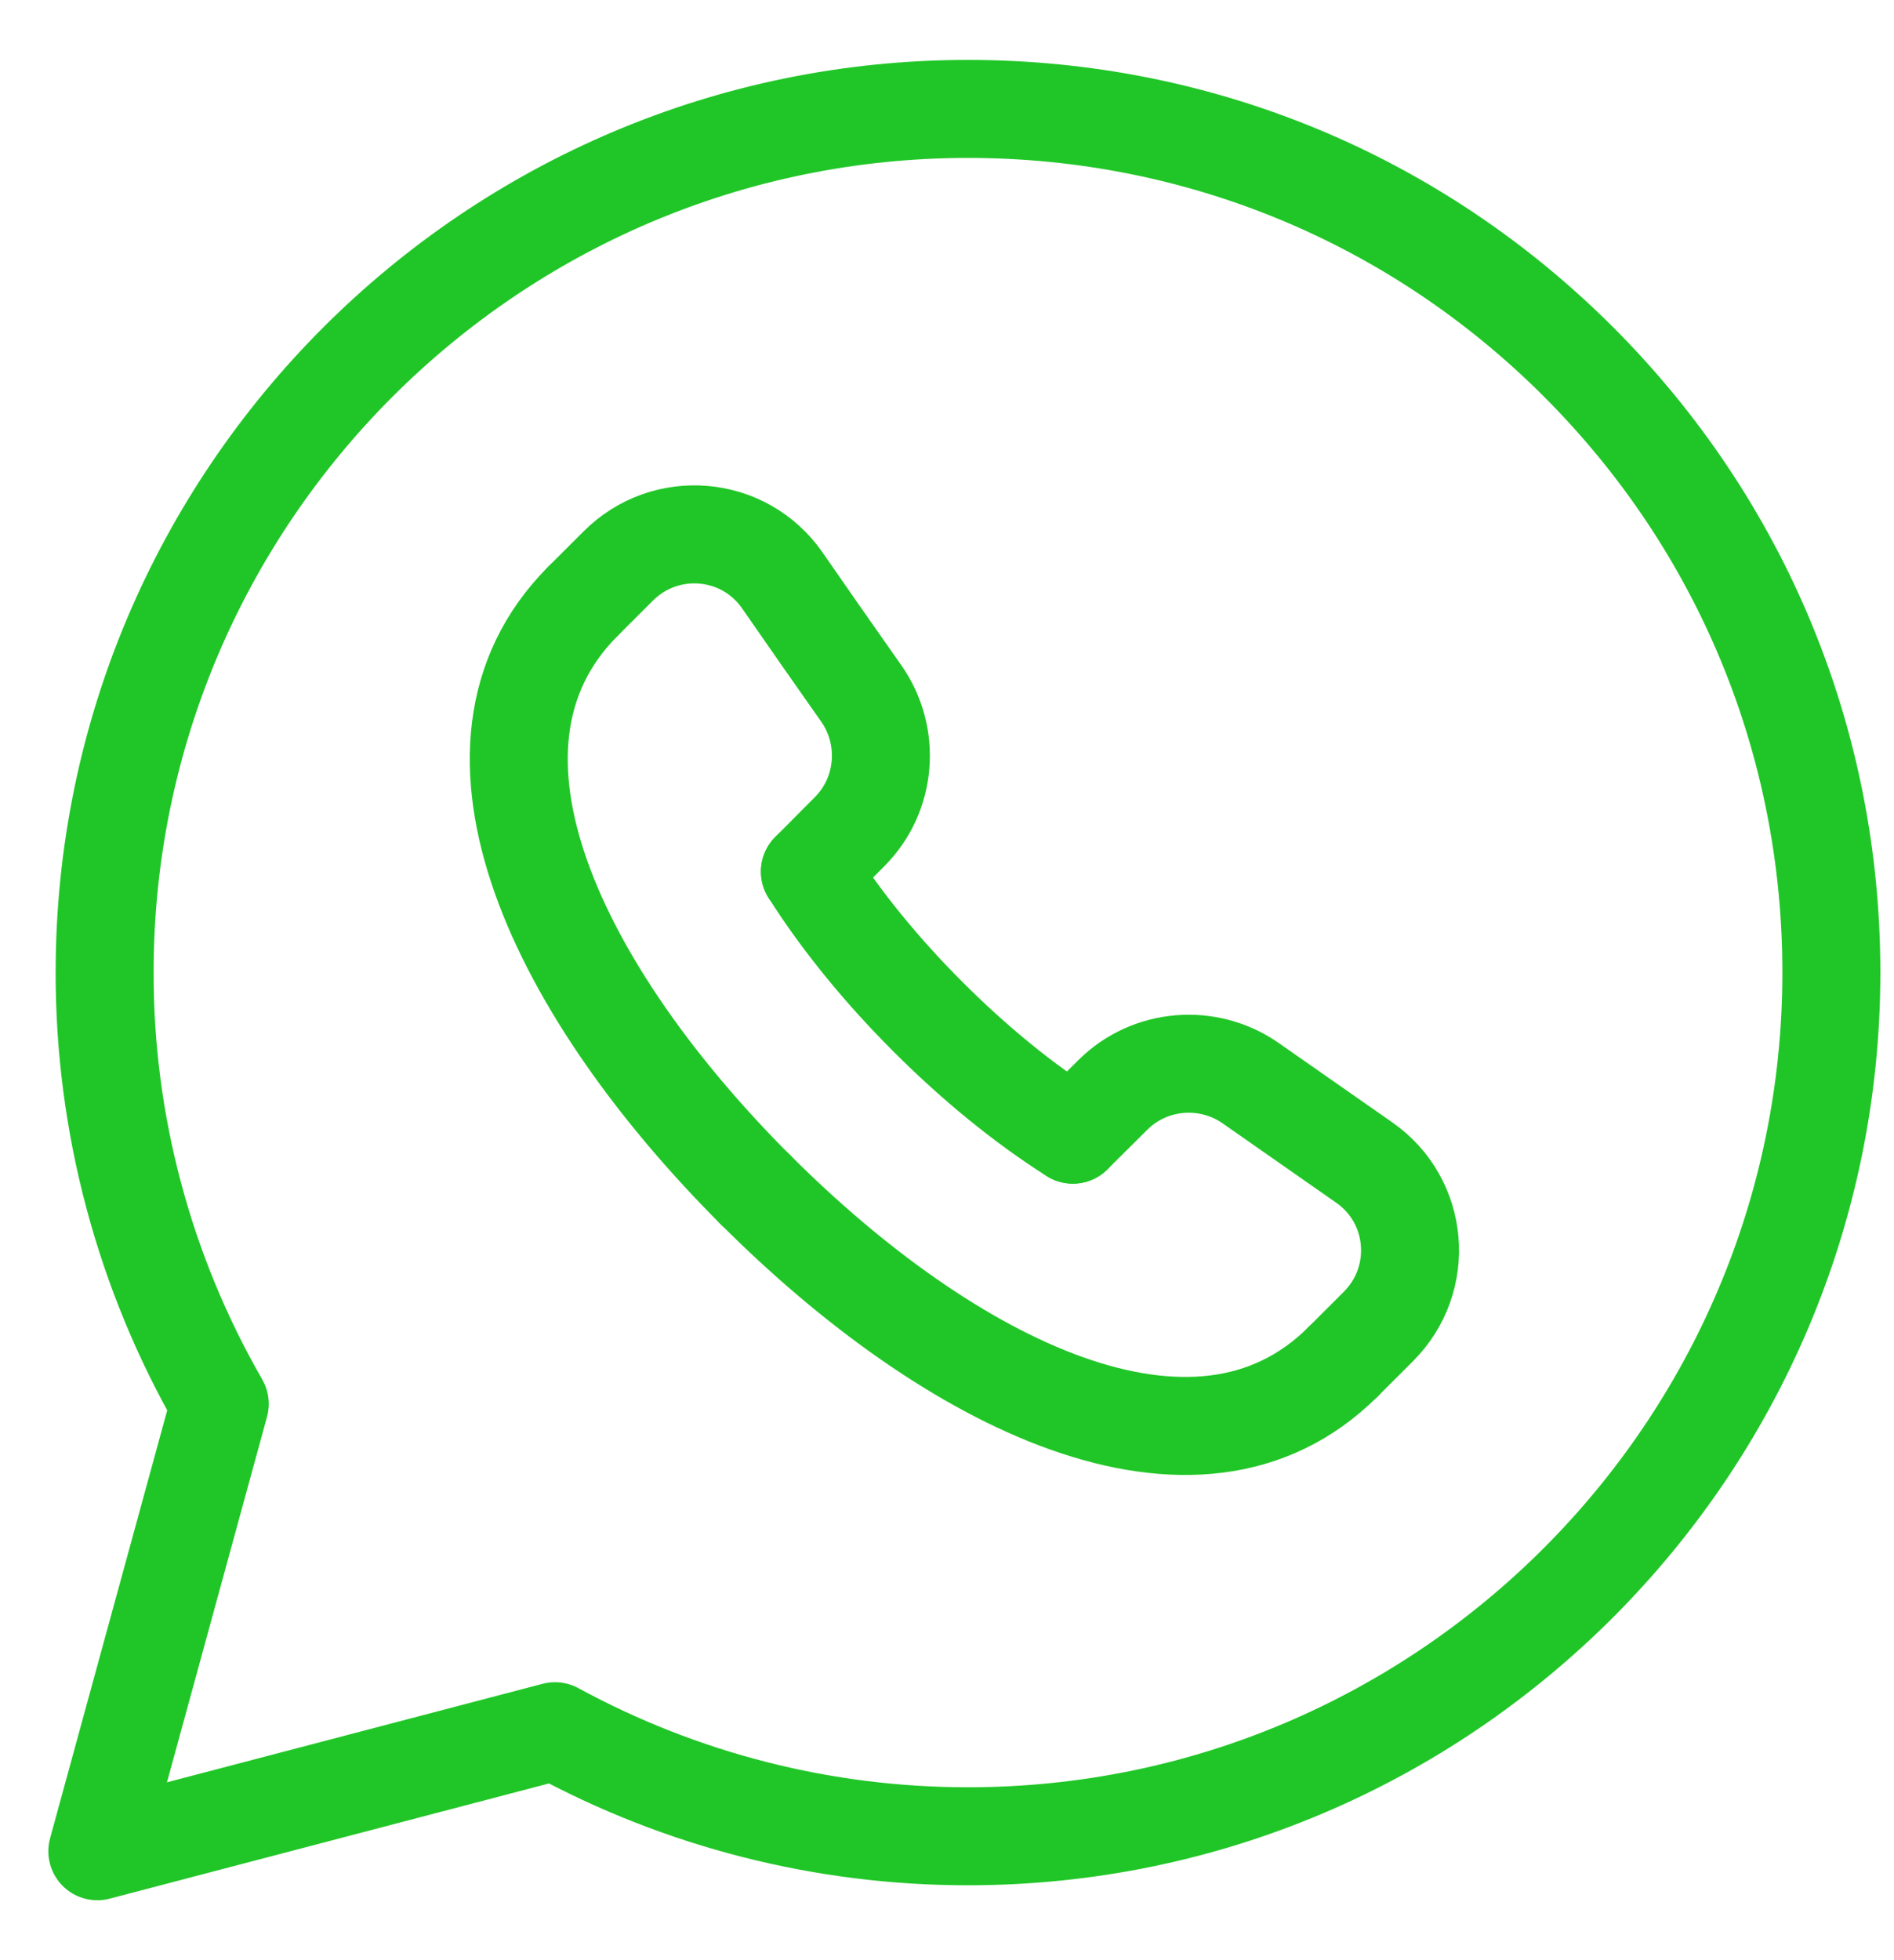
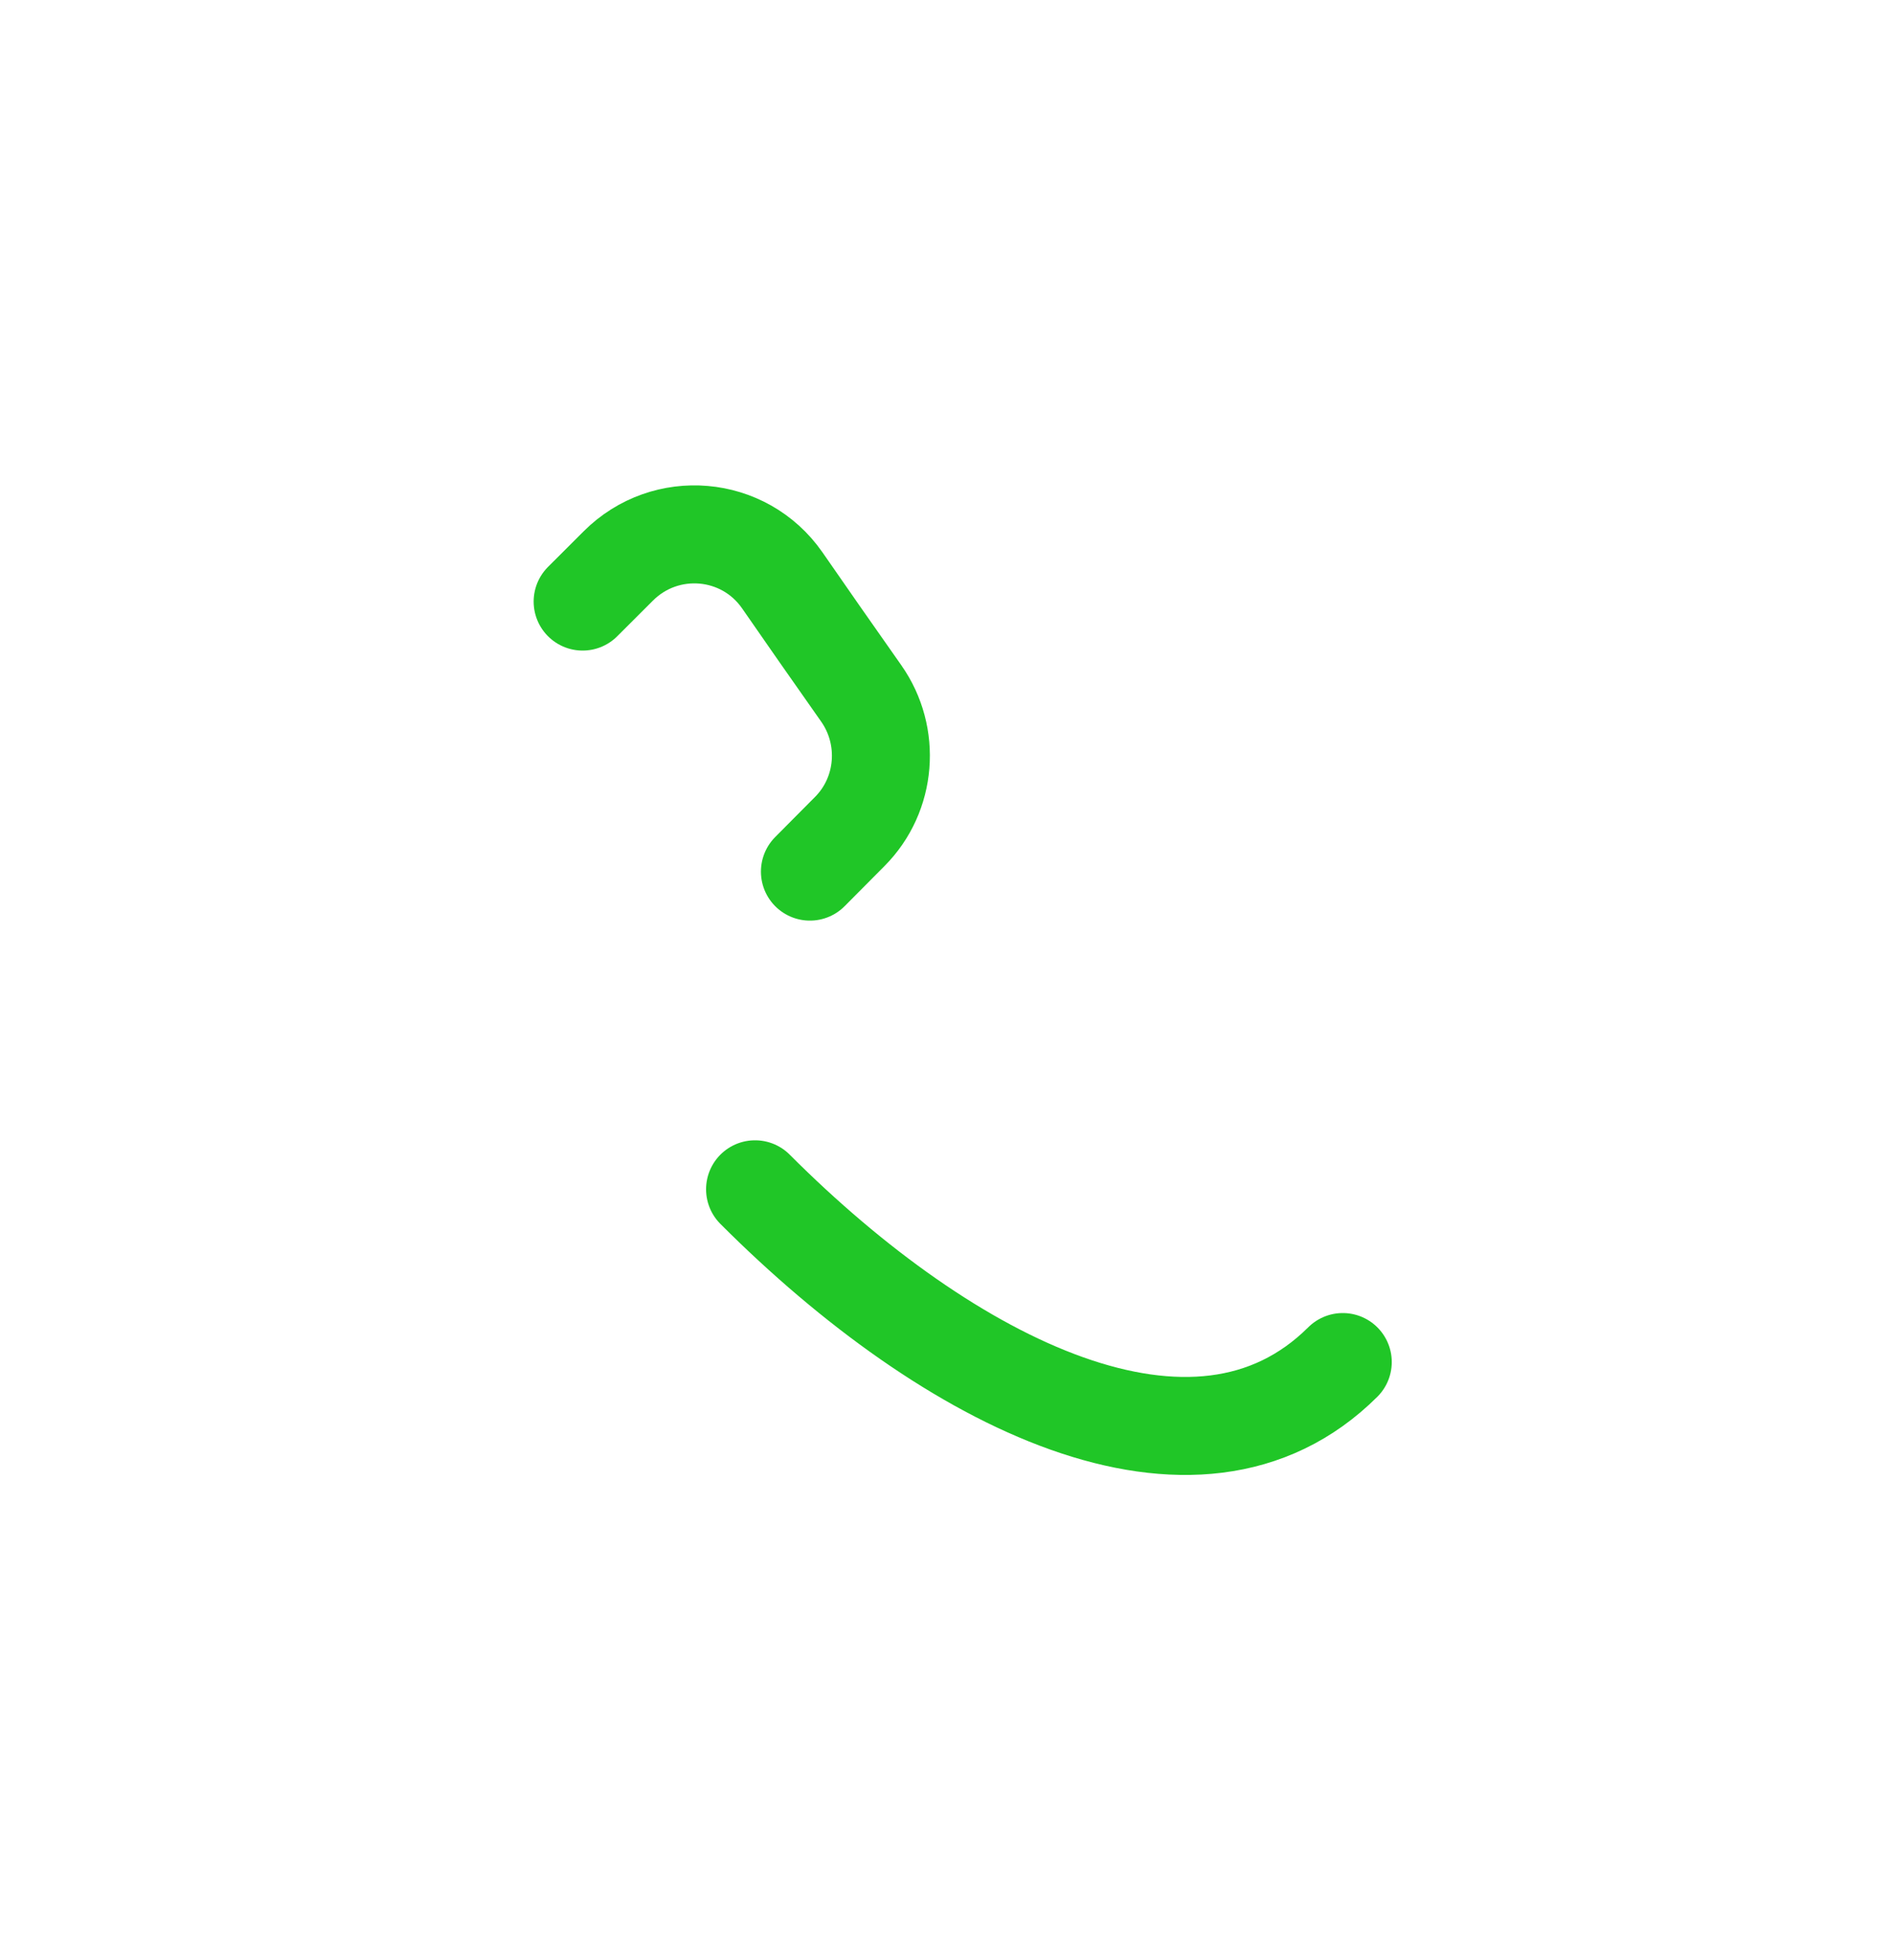
<svg xmlns="http://www.w3.org/2000/svg" width="29" height="30" viewBox="0 0 29 30" fill="none">
-   <path fill-rule="evenodd" clip-rule="evenodd" d="M24.173 5.542C21.677 3.045 18.358 1.668 14.822 1.667C7.534 1.667 1.604 7.594 1.602 14.88C1.599 17.198 2.207 19.477 3.365 21.486L1.49 28.333L8.498 26.496C10.437 27.551 12.609 28.104 14.816 28.104H14.822C22.108 28.104 28.038 22.176 28.041 14.89C28.043 11.36 26.669 8.041 24.173 5.542Z" stroke="#20C627" stroke-width="1.5" stroke-linecap="round" stroke-linejoin="round" />
-   <path d="M16.427 17.366L17.042 16.755C17.608 16.194 18.503 16.123 19.154 16.581C19.785 17.023 20.355 17.421 20.886 17.791C21.729 18.376 21.831 19.577 21.105 20.302L20.56 20.846" stroke="#20C627" stroke-width="1.5" stroke-linecap="round" stroke-linejoin="round" />
  <path d="M8.921 9.207L9.466 8.663C10.19 7.938 11.391 8.04 11.977 8.881C12.345 9.412 12.742 9.982 13.187 10.613C13.645 11.265 13.575 12.159 13.012 12.725L12.401 13.34" stroke="#20C627" stroke-width="1.5" stroke-linecap="round" stroke-linejoin="round" />
  <path d="M20.56 20.846C18.314 23.081 14.54 21.183 11.561 18.202" stroke="#20C627" stroke-width="1.5" stroke-linecap="round" stroke-linejoin="round" />
-   <path d="M11.564 18.206C8.585 15.225 6.686 11.453 8.921 9.207" stroke="#20C627" stroke-width="1.5" stroke-linecap="round" stroke-linejoin="round" />
-   <path d="M12.401 13.34C12.885 14.103 13.505 14.858 14.206 15.559L14.209 15.562C14.909 16.262 15.664 16.883 16.427 17.366" stroke="#20C627" stroke-width="1.5" stroke-linecap="round" stroke-linejoin="round" />
</svg>